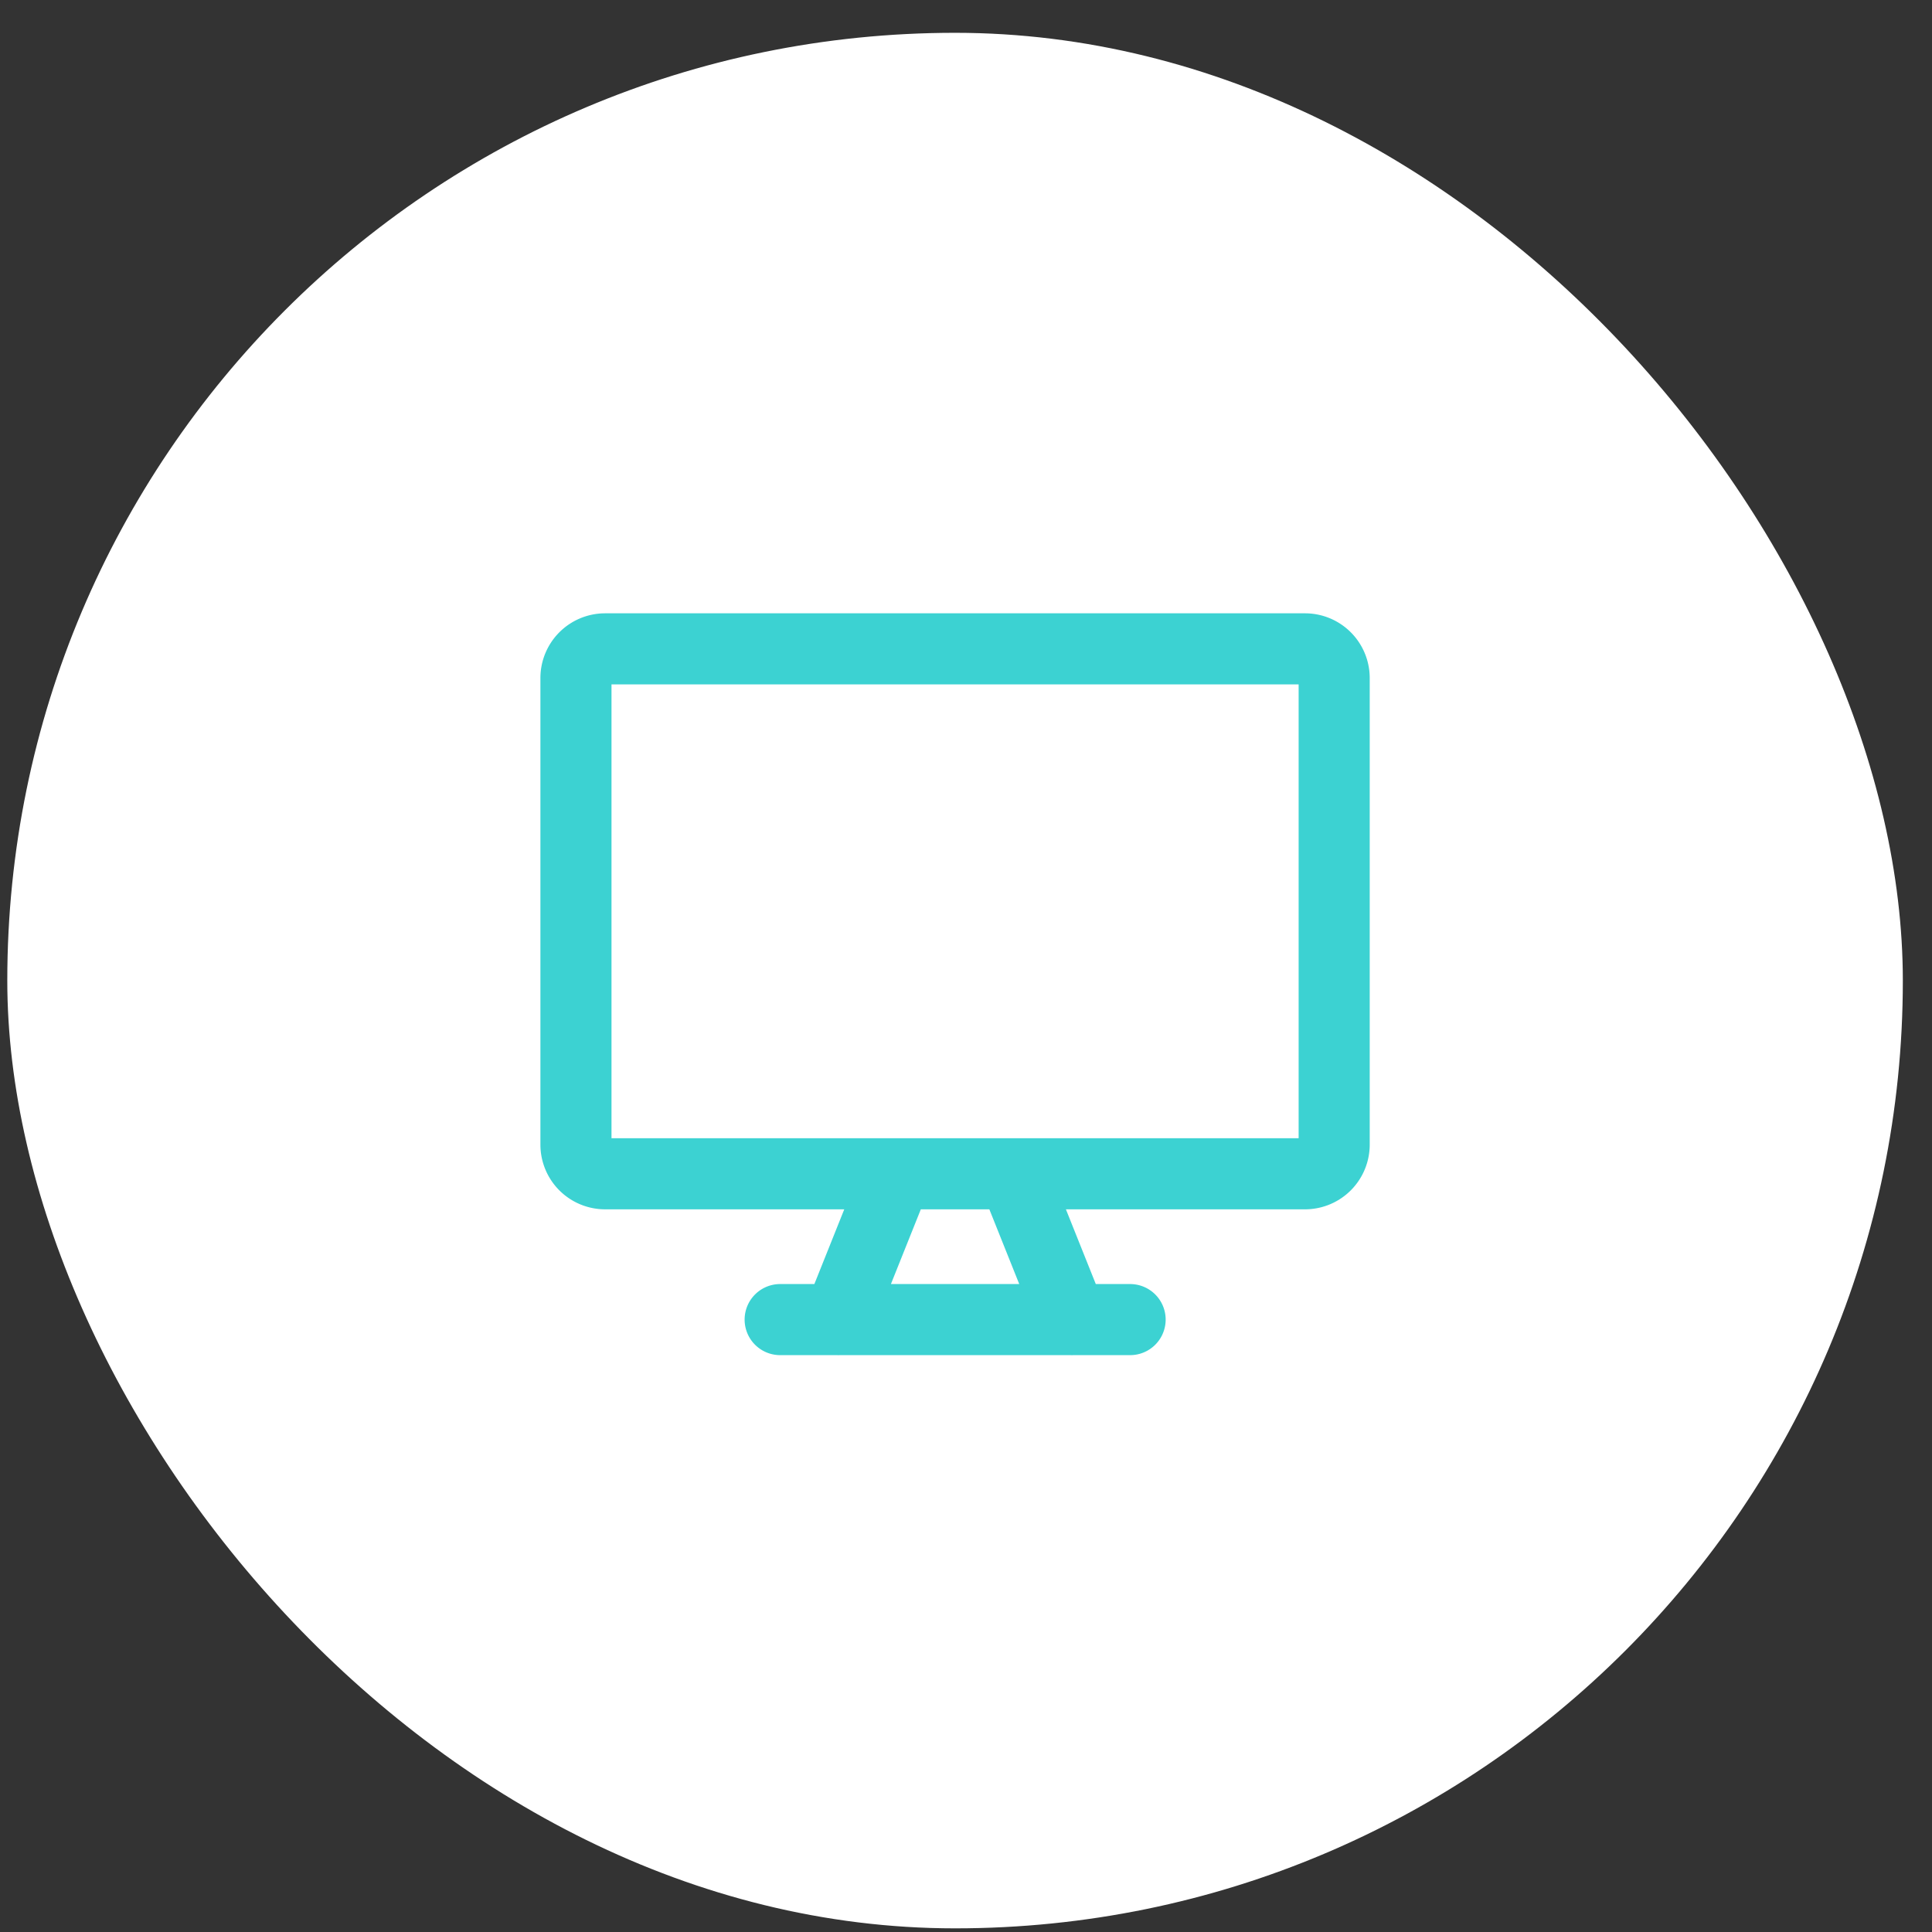
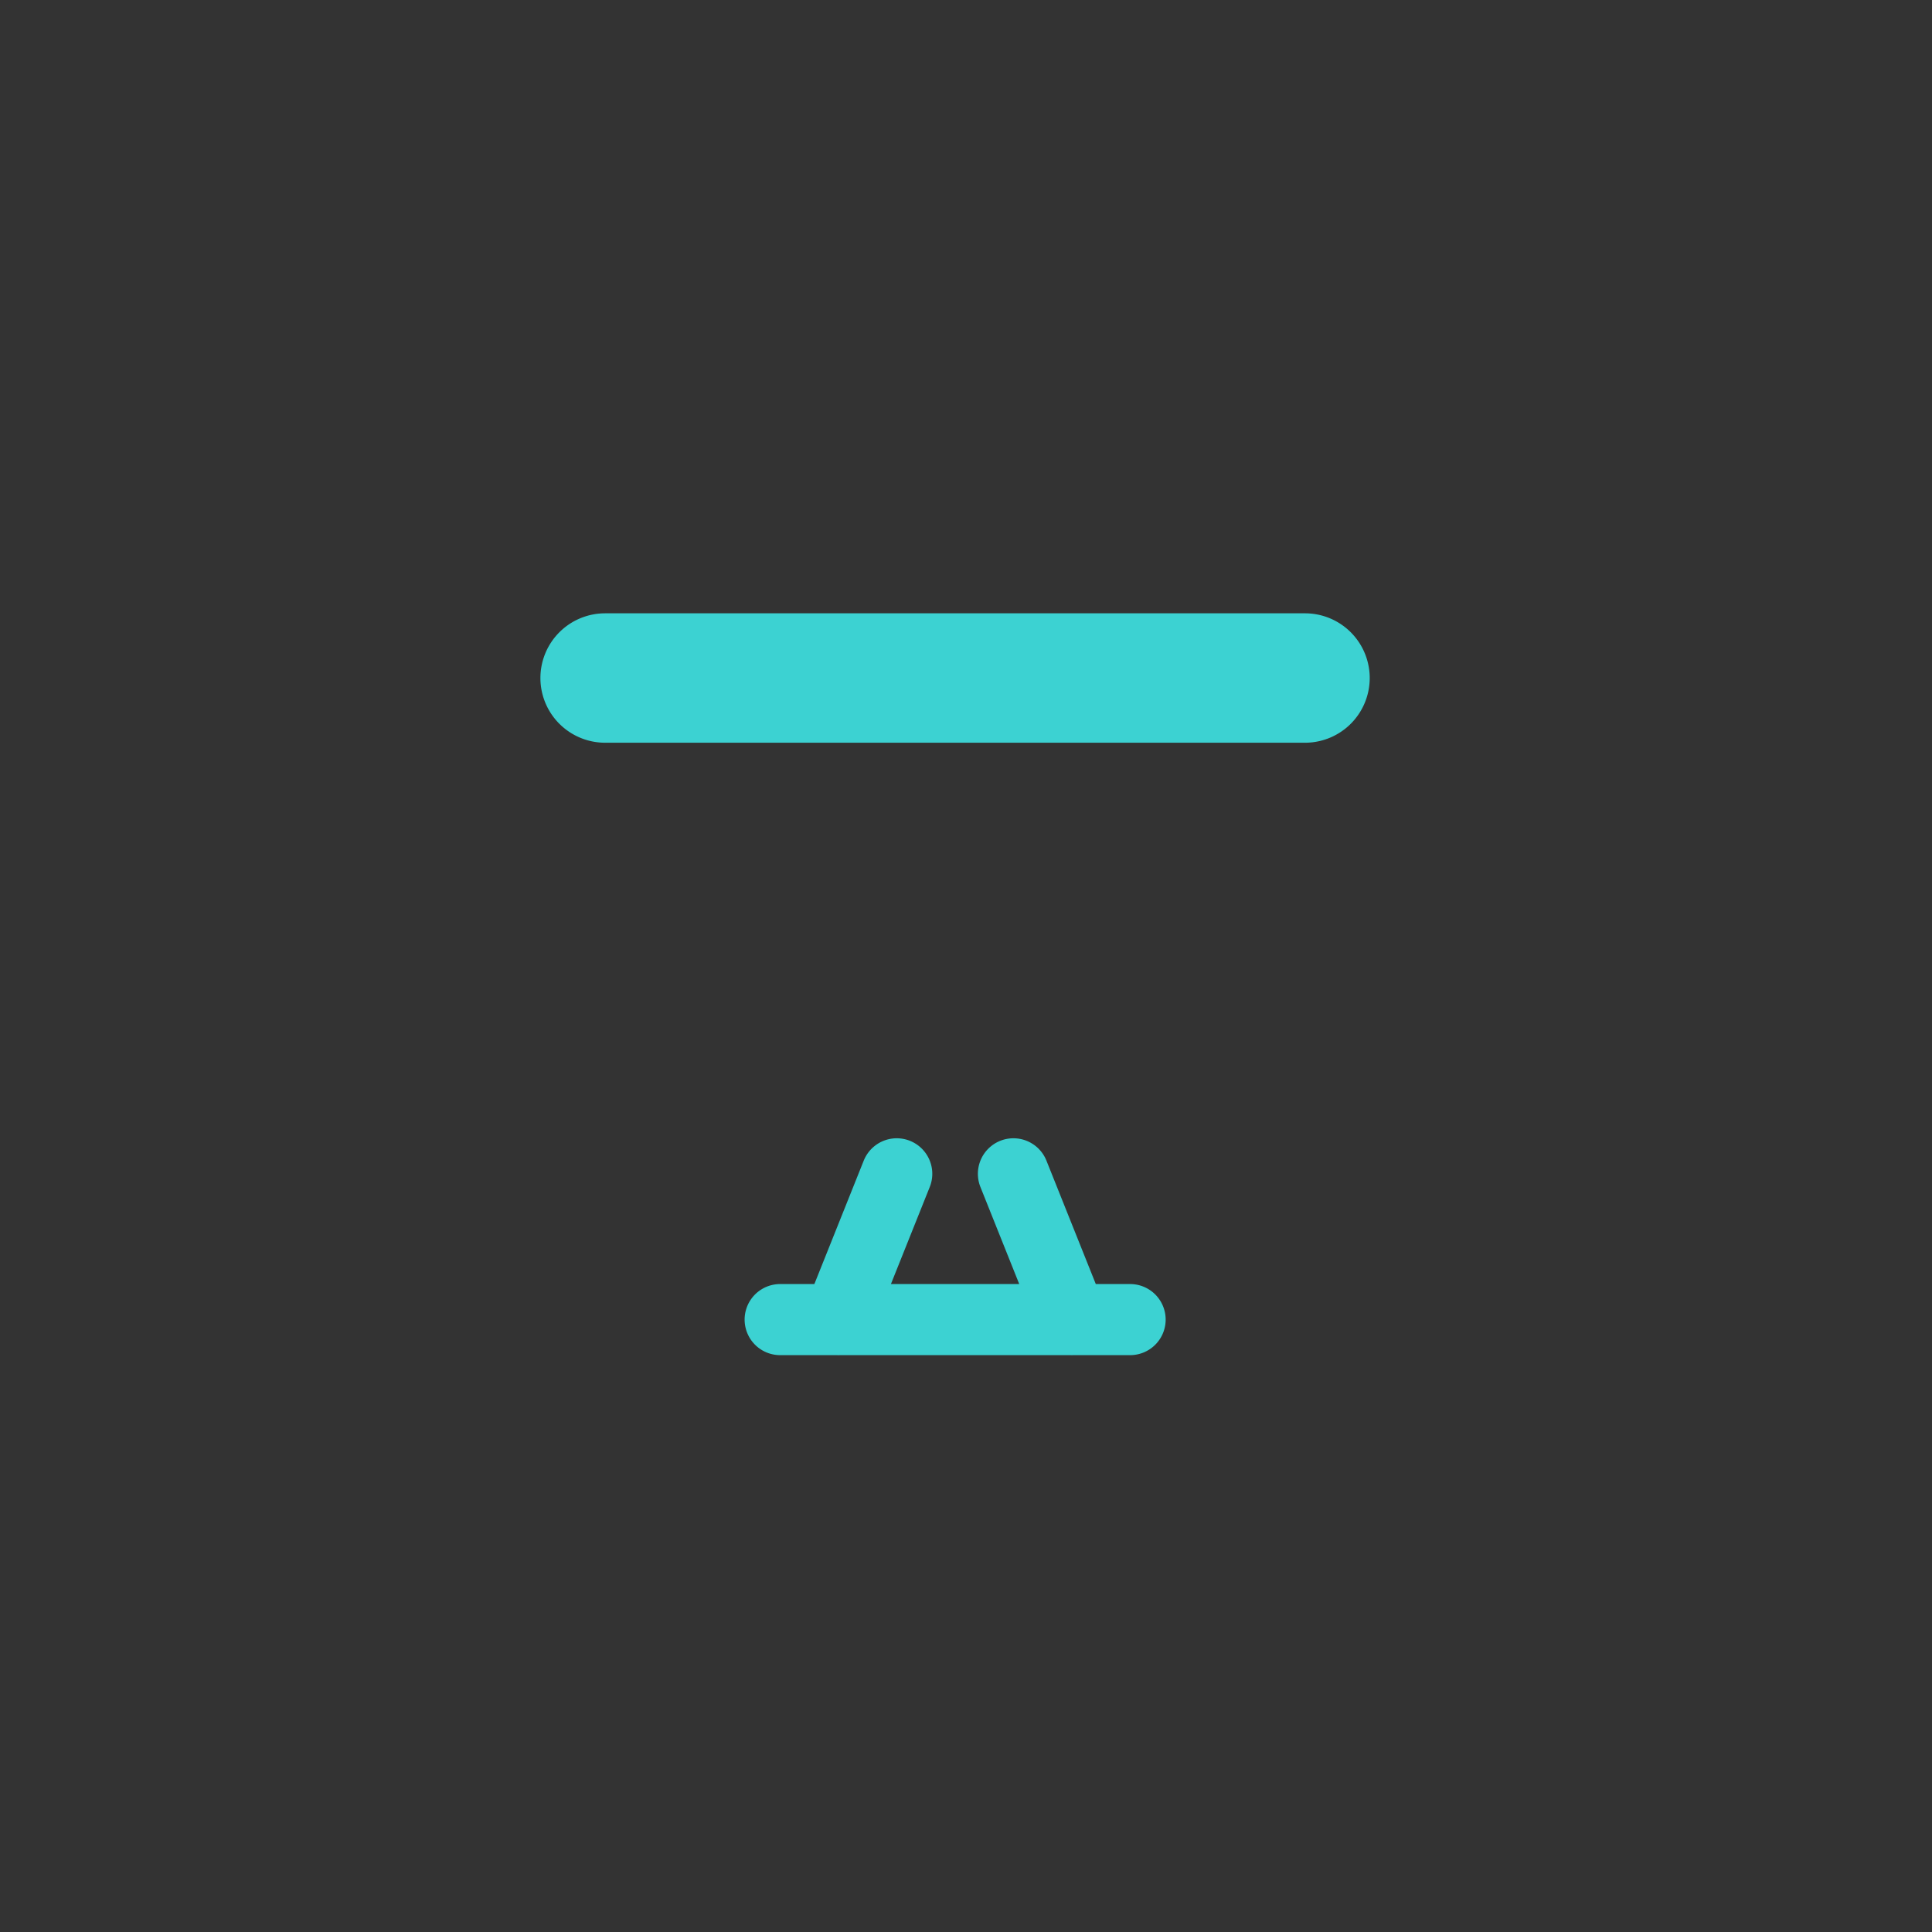
<svg xmlns="http://www.w3.org/2000/svg" width="53" height="53" fill="none">
  <rect width="100%" height="100%" fill="#333333" stroke="none" />
-   <rect x=".2" y=".9" width="52" height="52" rx="26" fill="#fff" />
-   <path d="M35.8 17.8H16.6a.8.8 0 00-.8.8v12.8a.8.8 0 00.8.8h19.2a.8.8 0 00.8-.8V18.6a.8.8 0 00-.8-.8zM24.6 32.201l-1.6 4m4.801-4l1.6 4m-7.999-.001h9.6" stroke="#3CD2D2" stroke-width="1.95" stroke-linecap="round" stroke-linejoin="round" />
+   <path d="M35.8 17.8H16.6a.8.8 0 00-.8.8a.8.8 0 00.8.8h19.2a.8.8 0 00.8-.8V18.6a.8.8 0 00-.8-.8zM24.6 32.201l-1.6 4m4.801-4l1.6 4m-7.999-.001h9.6" stroke="#3CD2D2" stroke-width="1.95" stroke-linecap="round" stroke-linejoin="round" />
</svg>